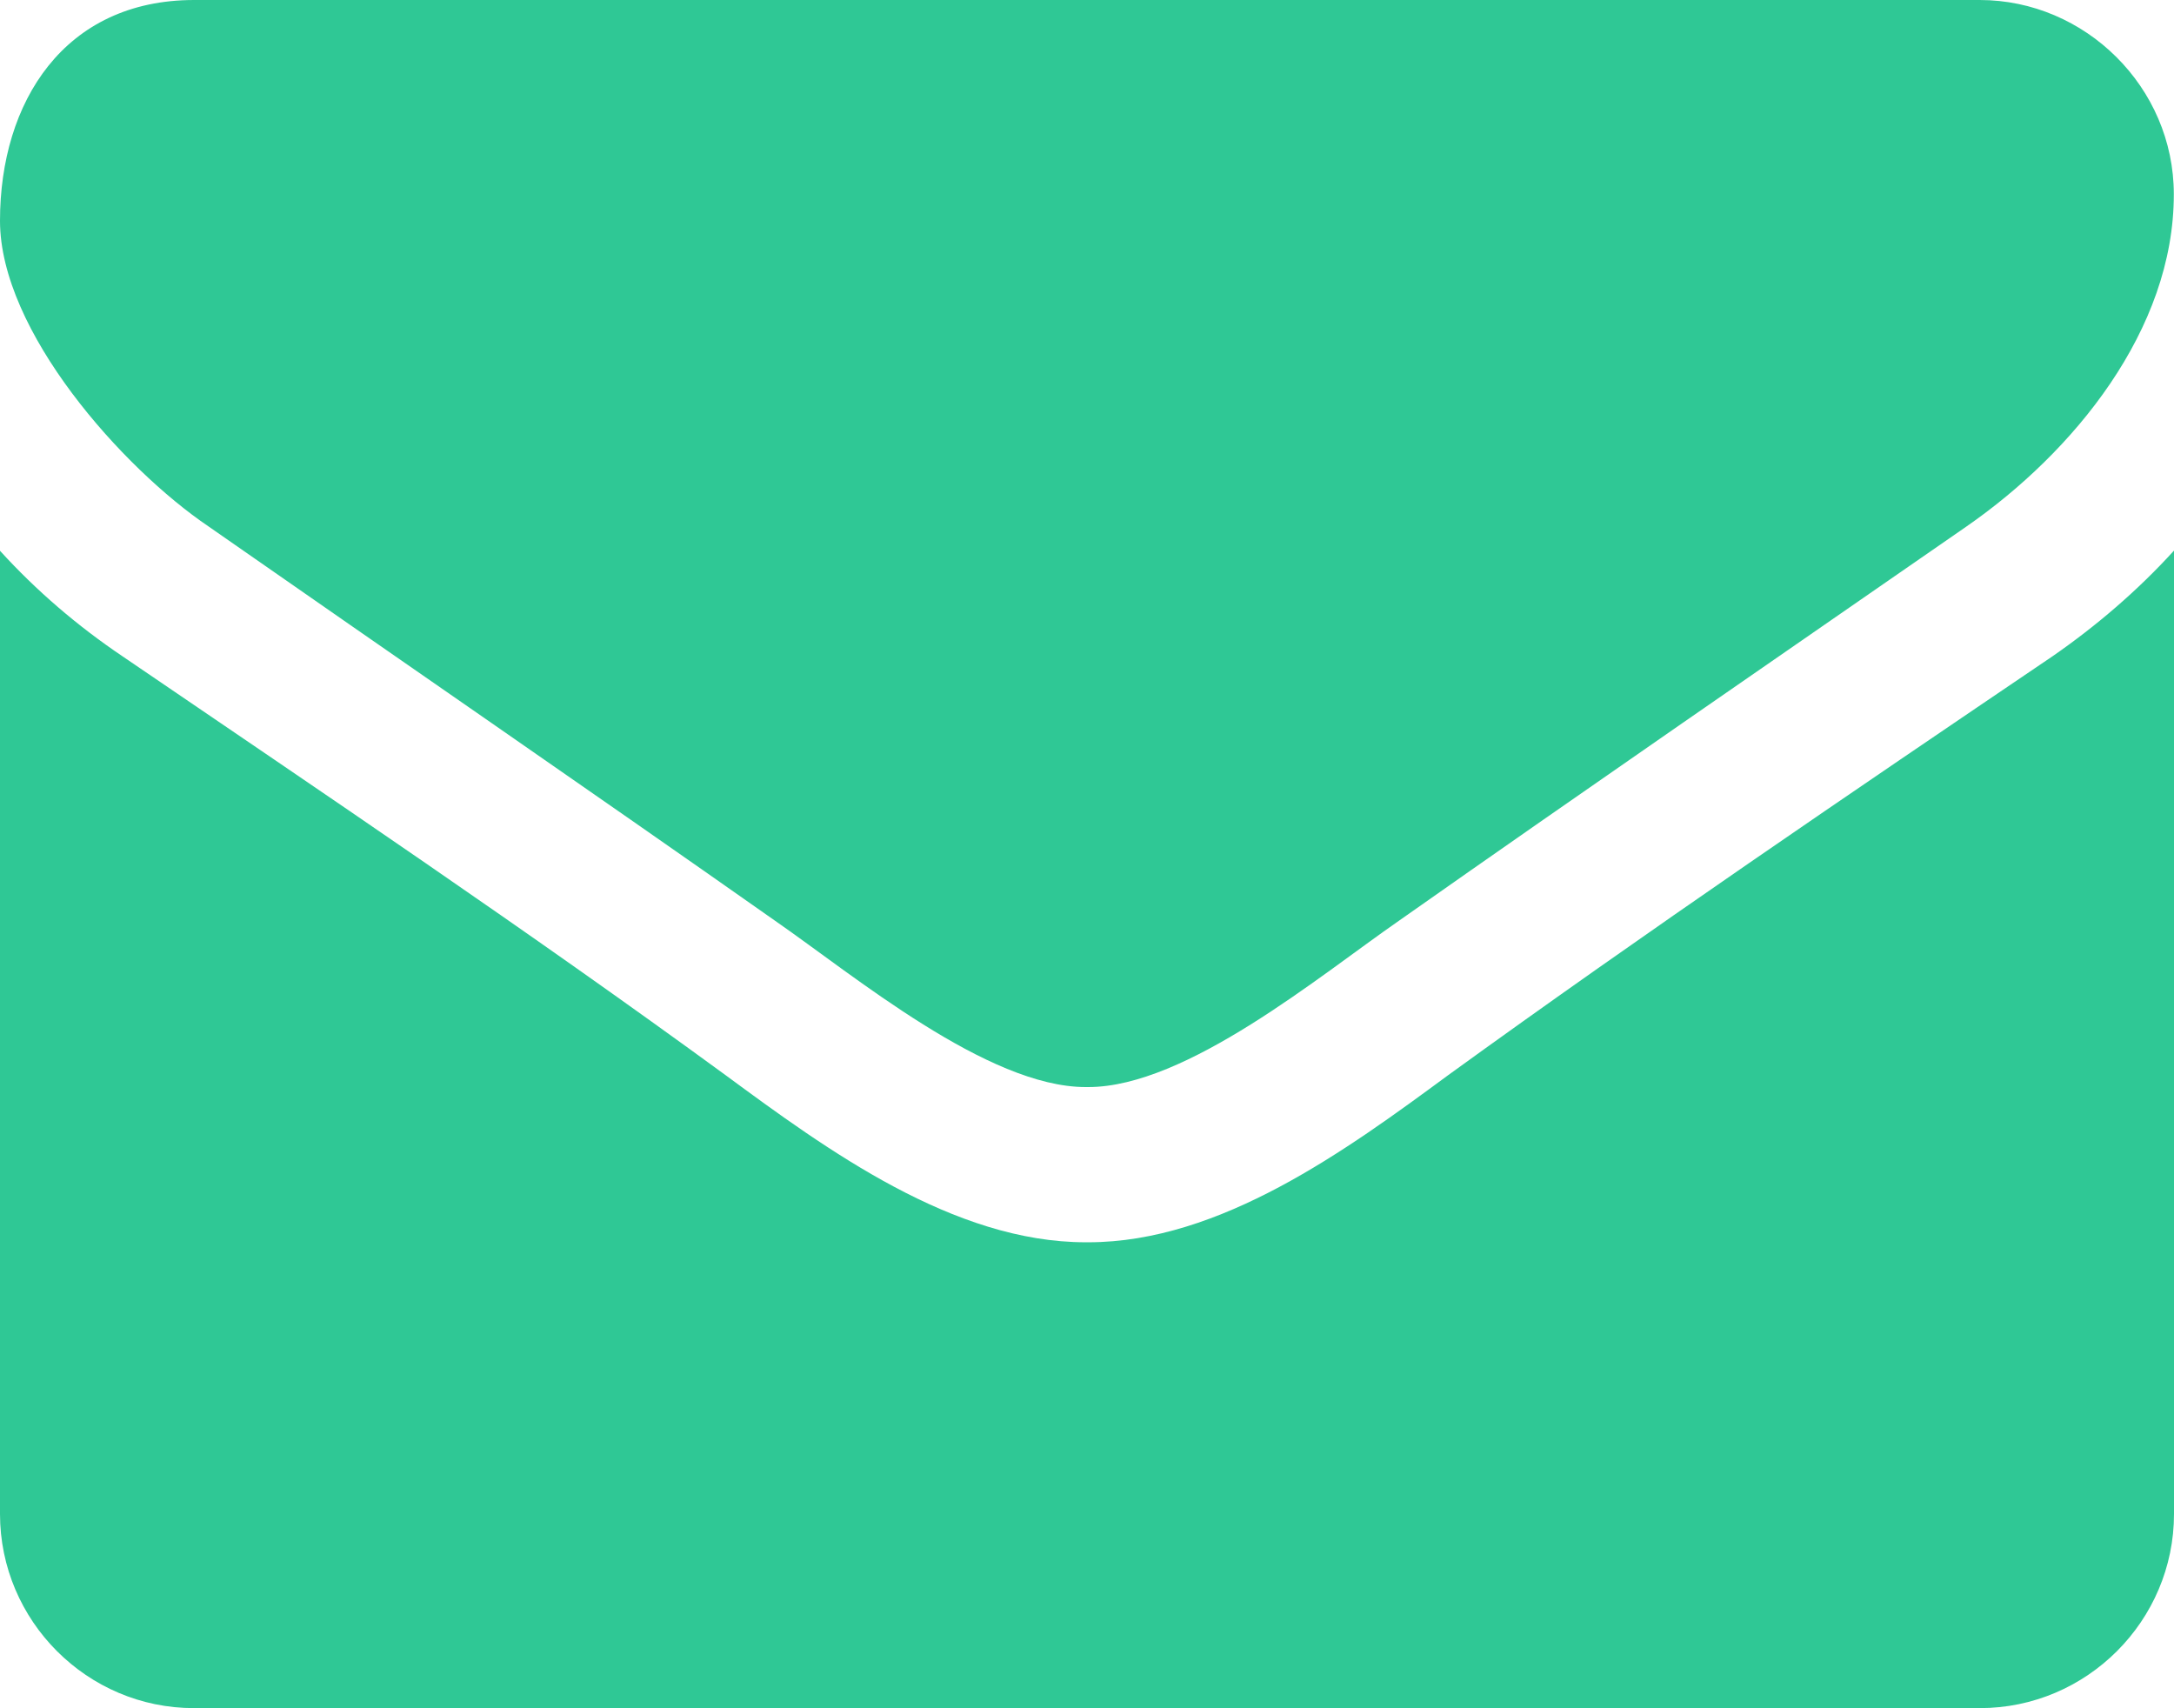
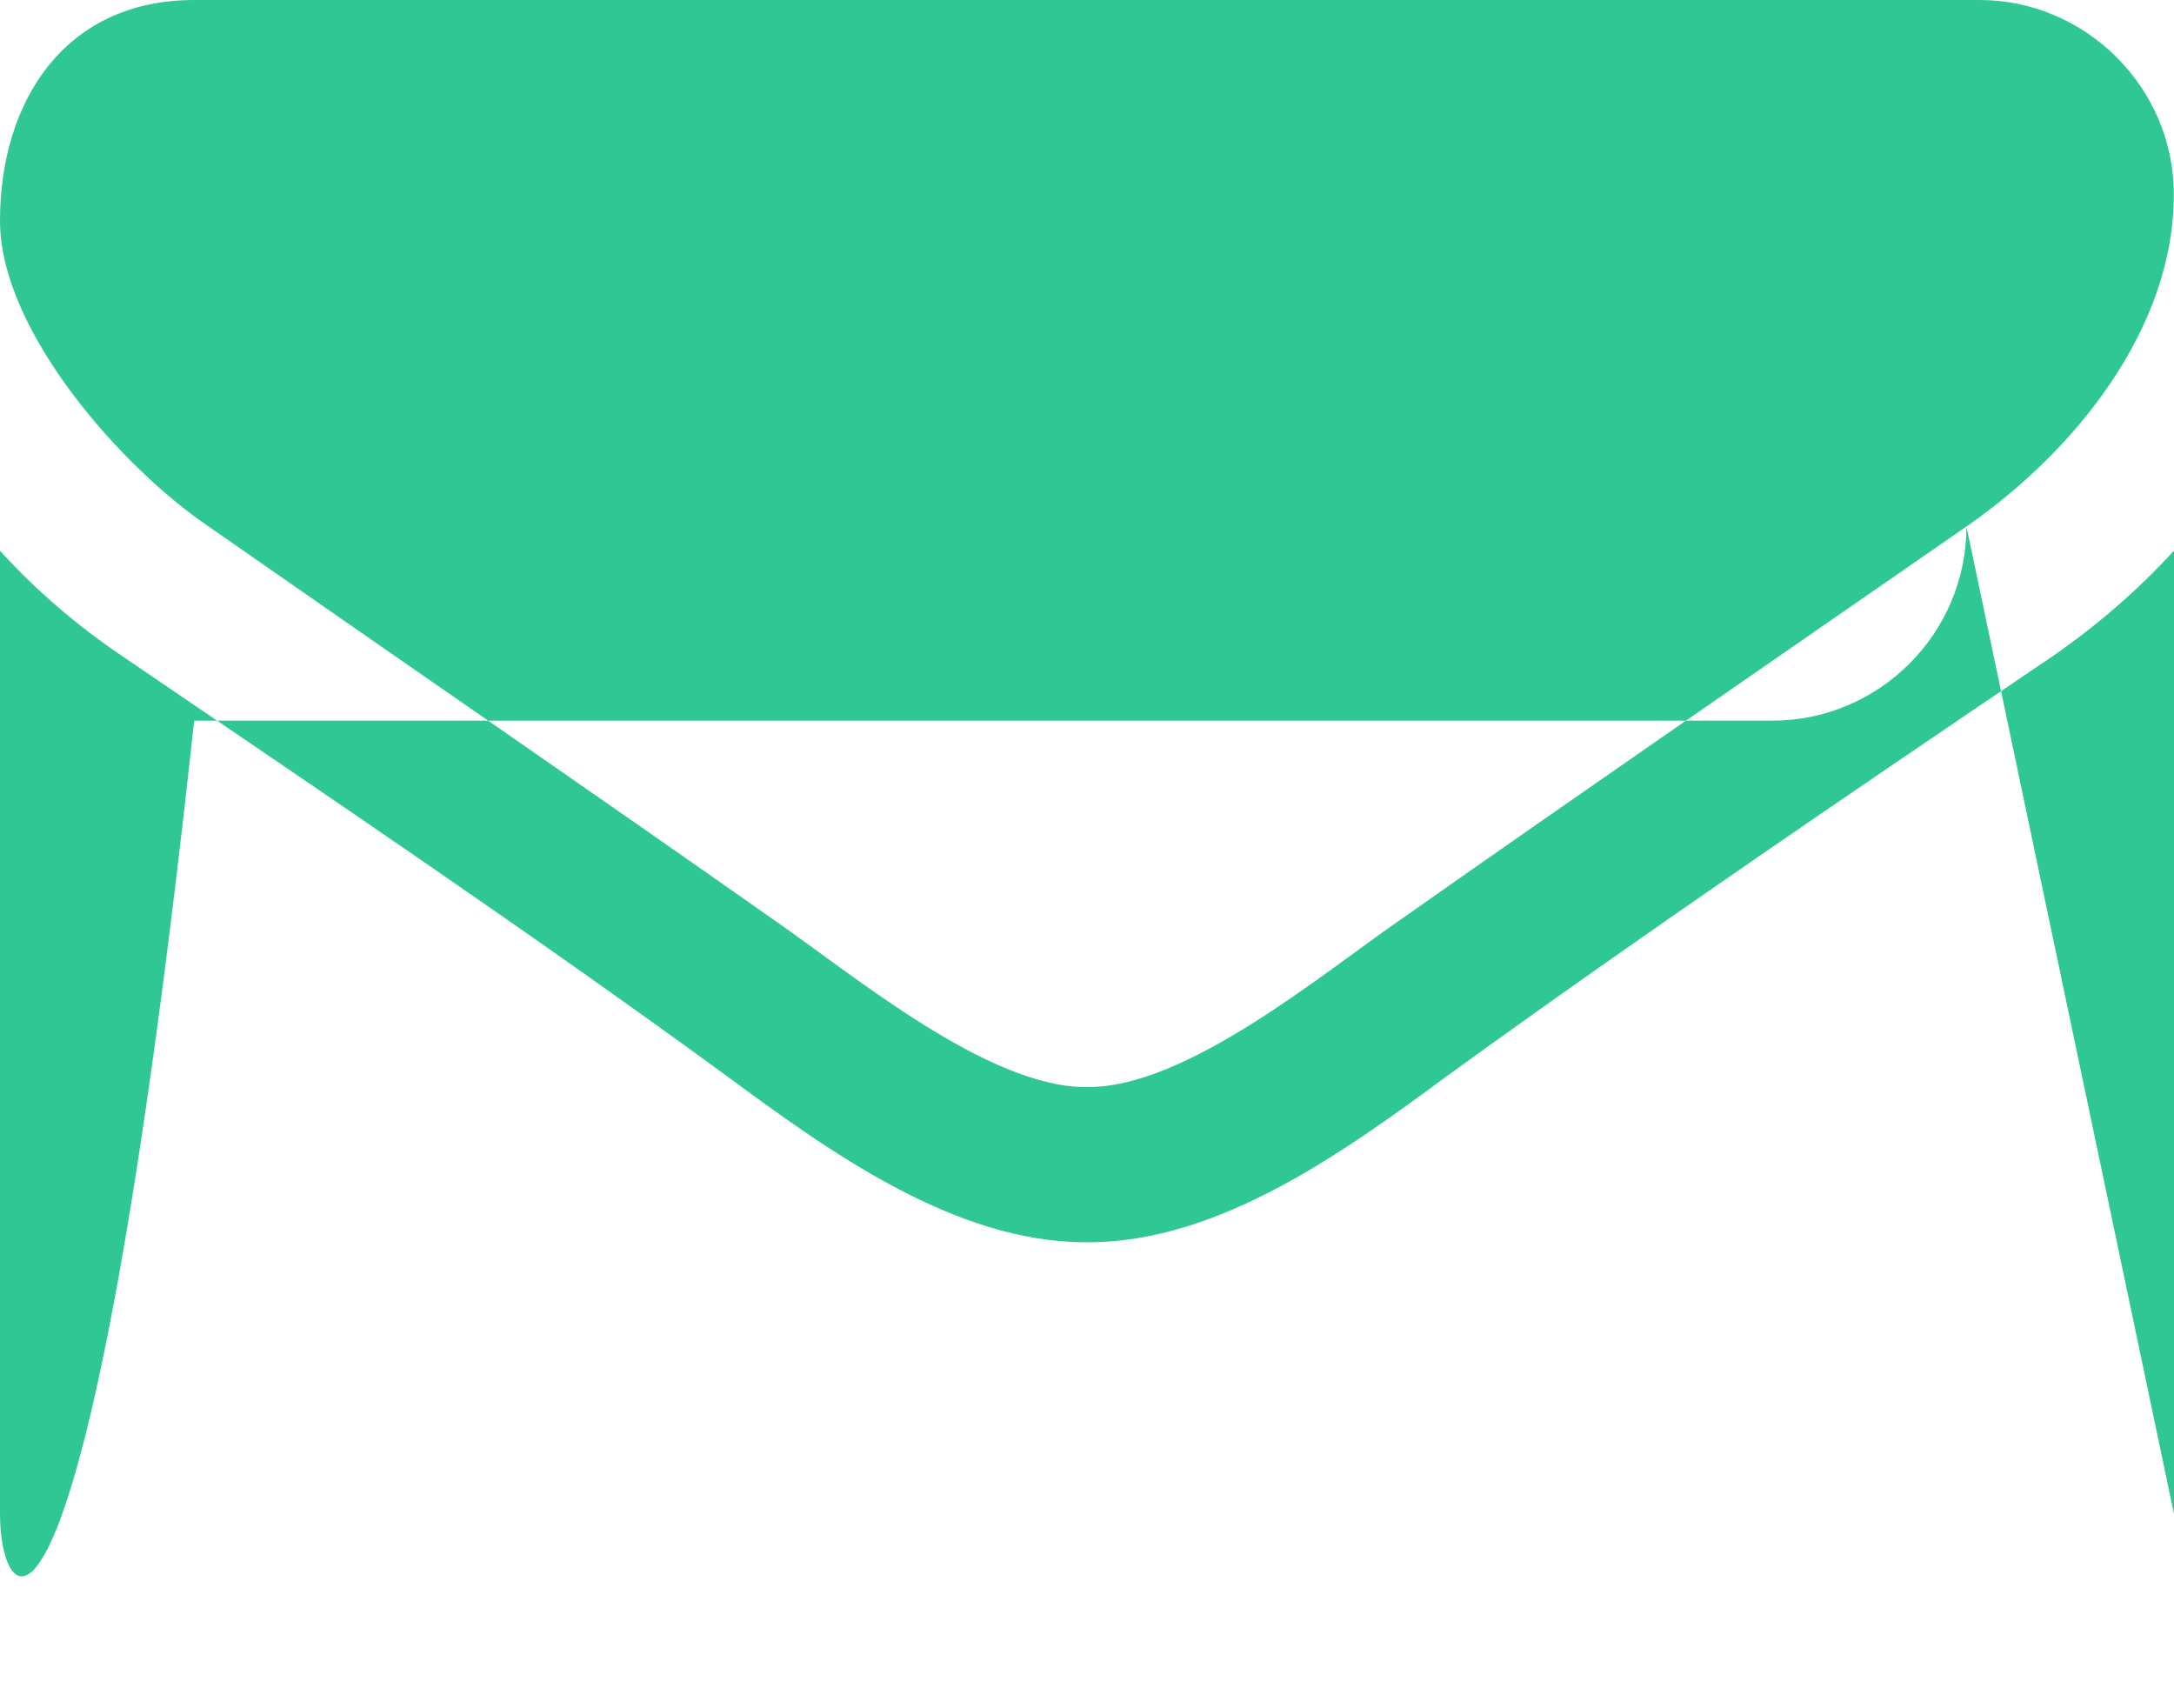
<svg xmlns="http://www.w3.org/2000/svg" version="1.1" x="0px" y="0px" width="12.004px" height="9.432px" viewBox="0 0 12.004 9.432" style="enable-background:new 0 0 12.004 9.432;" xml:space="preserve">
  <style type="text/css">
	.st0{fill:#2FC895;}
</style>
  <defs>
</defs>
  <g>
    <g>
-       <path class="st0" d="M10.858,2.907C9.813,3.631,8.762,4.354,7.724,5.084C7.288,5.386,6.551,6.002,6.009,6.002H6.002H5.995    c-0.542,0-1.279-0.616-1.715-0.918c-1.038-0.73-2.09-1.453-3.128-2.177C0.677,2.586,0,1.828,0,1.219C0,0.563,0.355,0,1.072,0    h9.859c0.583,0,1.072,0.482,1.072,1.072C12.004,1.822,11.448,2.498,10.858,2.907z M12.004,8.359c0,0.59-0.482,1.072-1.072,1.072    H1.072C0.482,9.432,0,8.949,0,8.359V3.041c0.201,0.221,0.429,0.416,0.677,0.583c1.111,0.757,2.237,1.514,3.329,2.312    C4.568,6.35,5.265,6.859,5.995,6.859h0.007h0.007c0.73,0,1.427-0.51,1.989-0.924c1.092-0.791,2.218-1.555,3.336-2.312    c0.241-0.167,0.469-0.362,0.67-0.583V8.359z" />
+       <path class="st0" d="M10.858,2.907C9.813,3.631,8.762,4.354,7.724,5.084C7.288,5.386,6.551,6.002,6.009,6.002H6.002H5.995    c-0.542,0-1.279-0.616-1.715-0.918c-1.038-0.73-2.09-1.453-3.128-2.177C0.677,2.586,0,1.828,0,1.219C0,0.563,0.355,0,1.072,0    h9.859c0.583,0,1.072,0.482,1.072,1.072C12.004,1.822,11.448,2.498,10.858,2.907z c0,0.59-0.482,1.072-1.072,1.072    H1.072C0.482,9.432,0,8.949,0,8.359V3.041c0.201,0.221,0.429,0.416,0.677,0.583c1.111,0.757,2.237,1.514,3.329,2.312    C4.568,6.35,5.265,6.859,5.995,6.859h0.007h0.007c0.73,0,1.427-0.51,1.989-0.924c1.092-0.791,2.218-1.555,3.336-2.312    c0.241-0.167,0.469-0.362,0.67-0.583V8.359z" />
    </g>
  </g>
</svg>